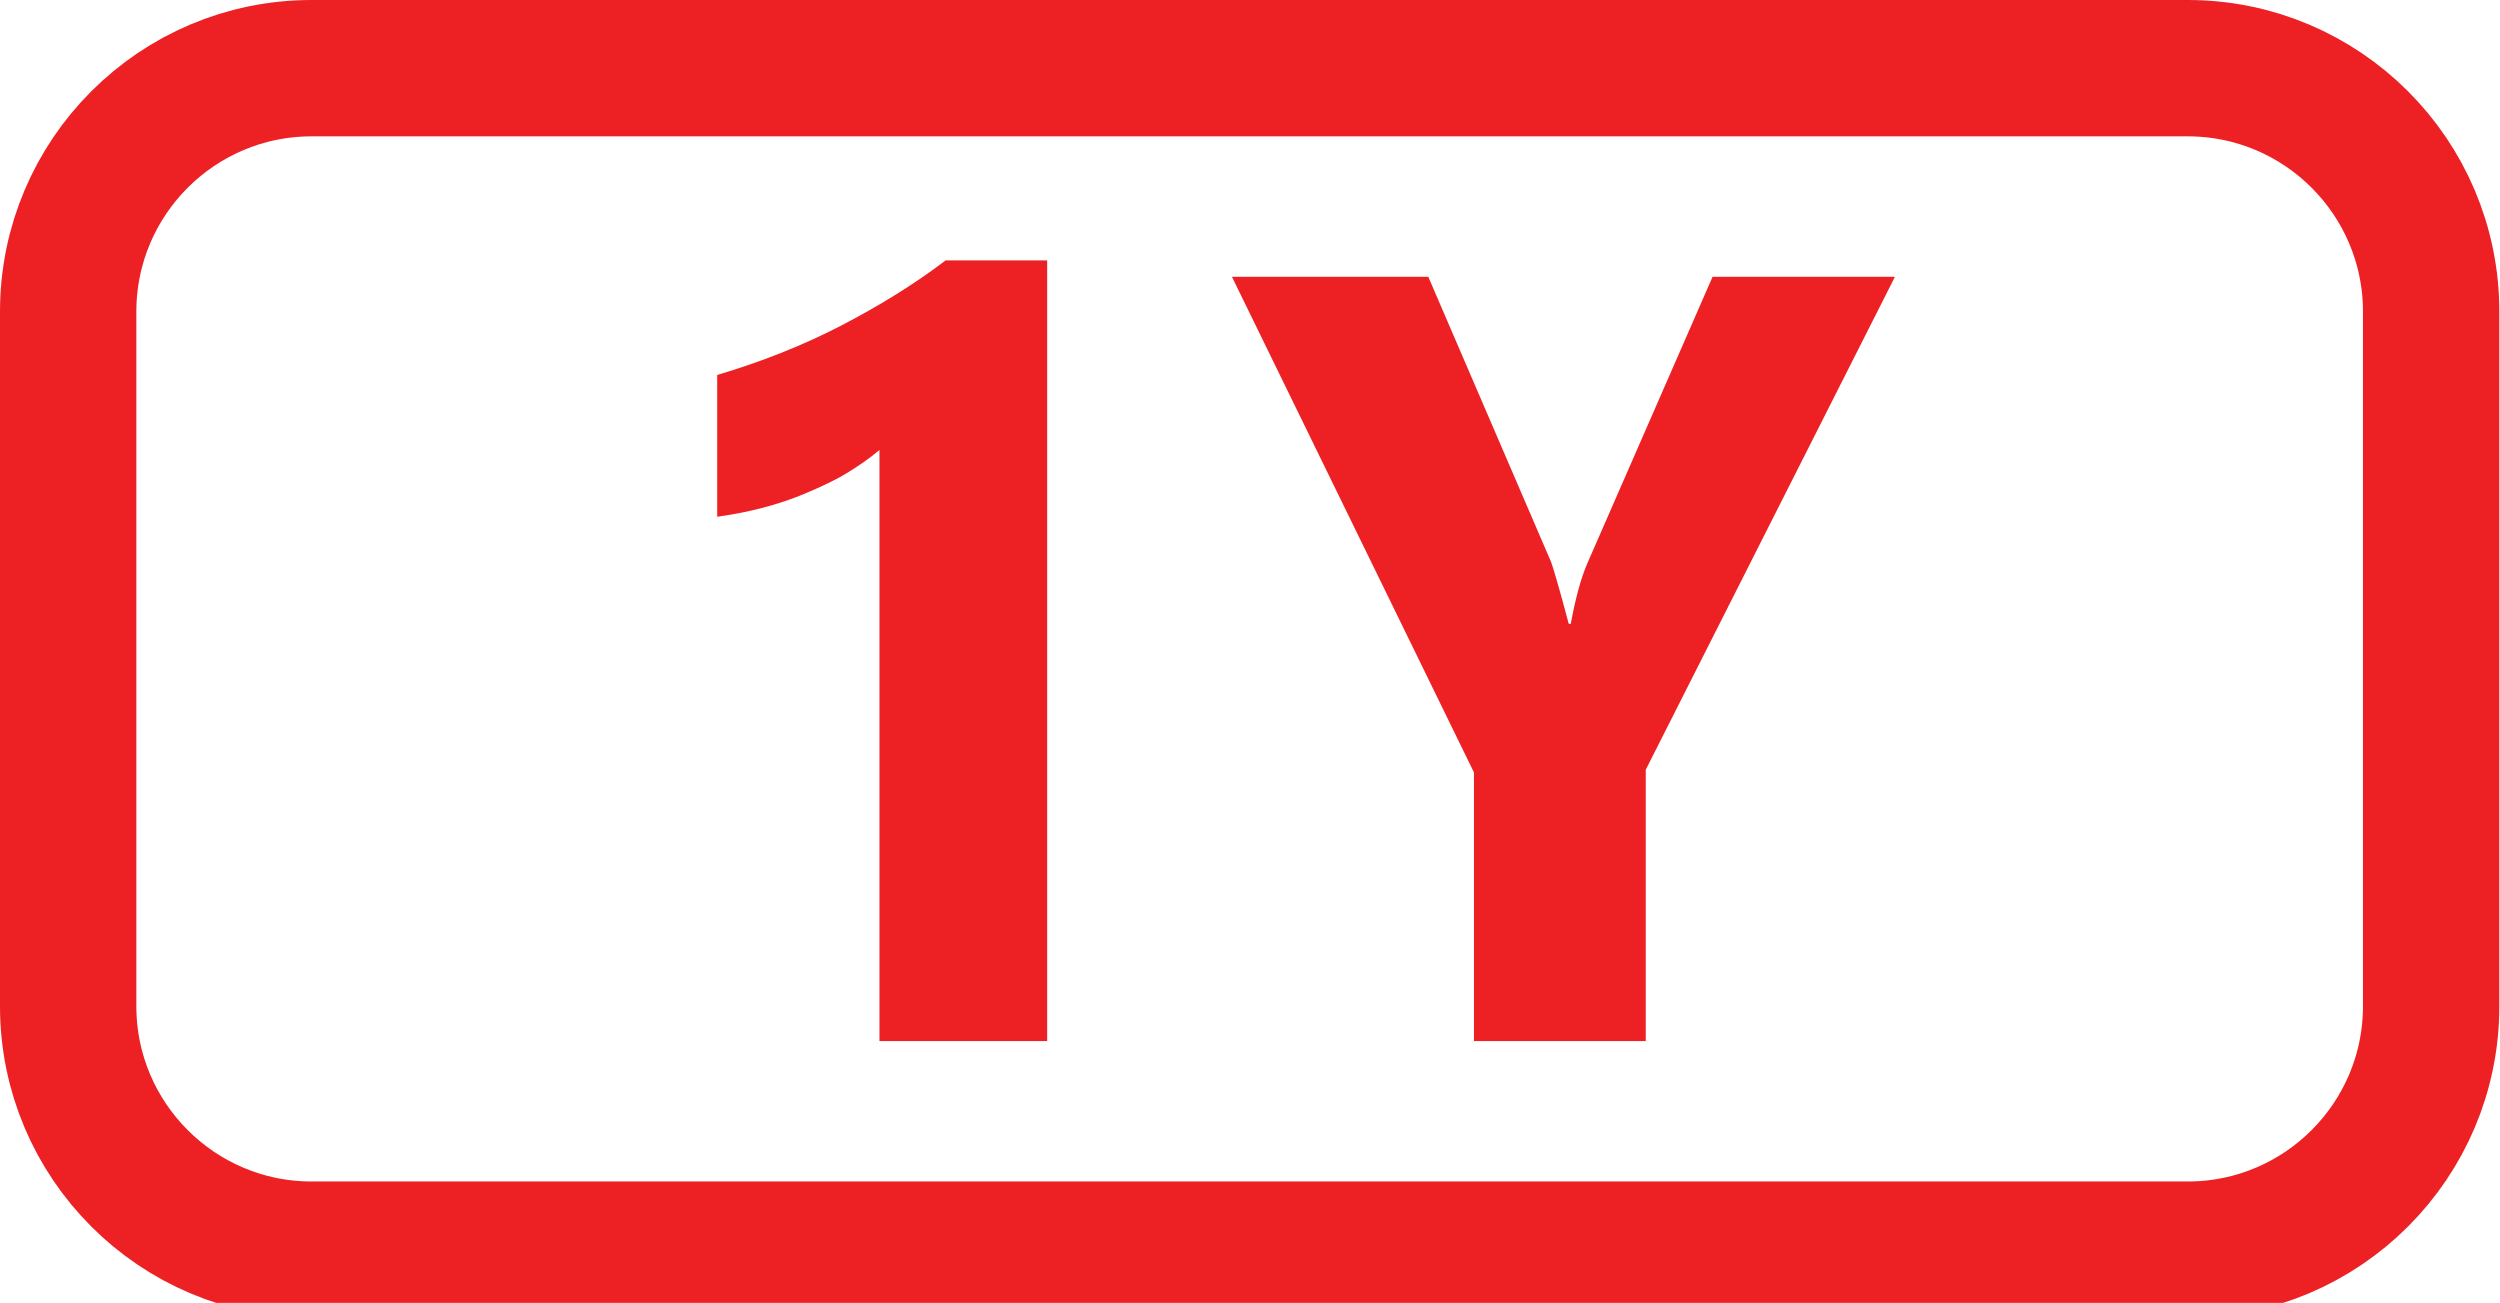
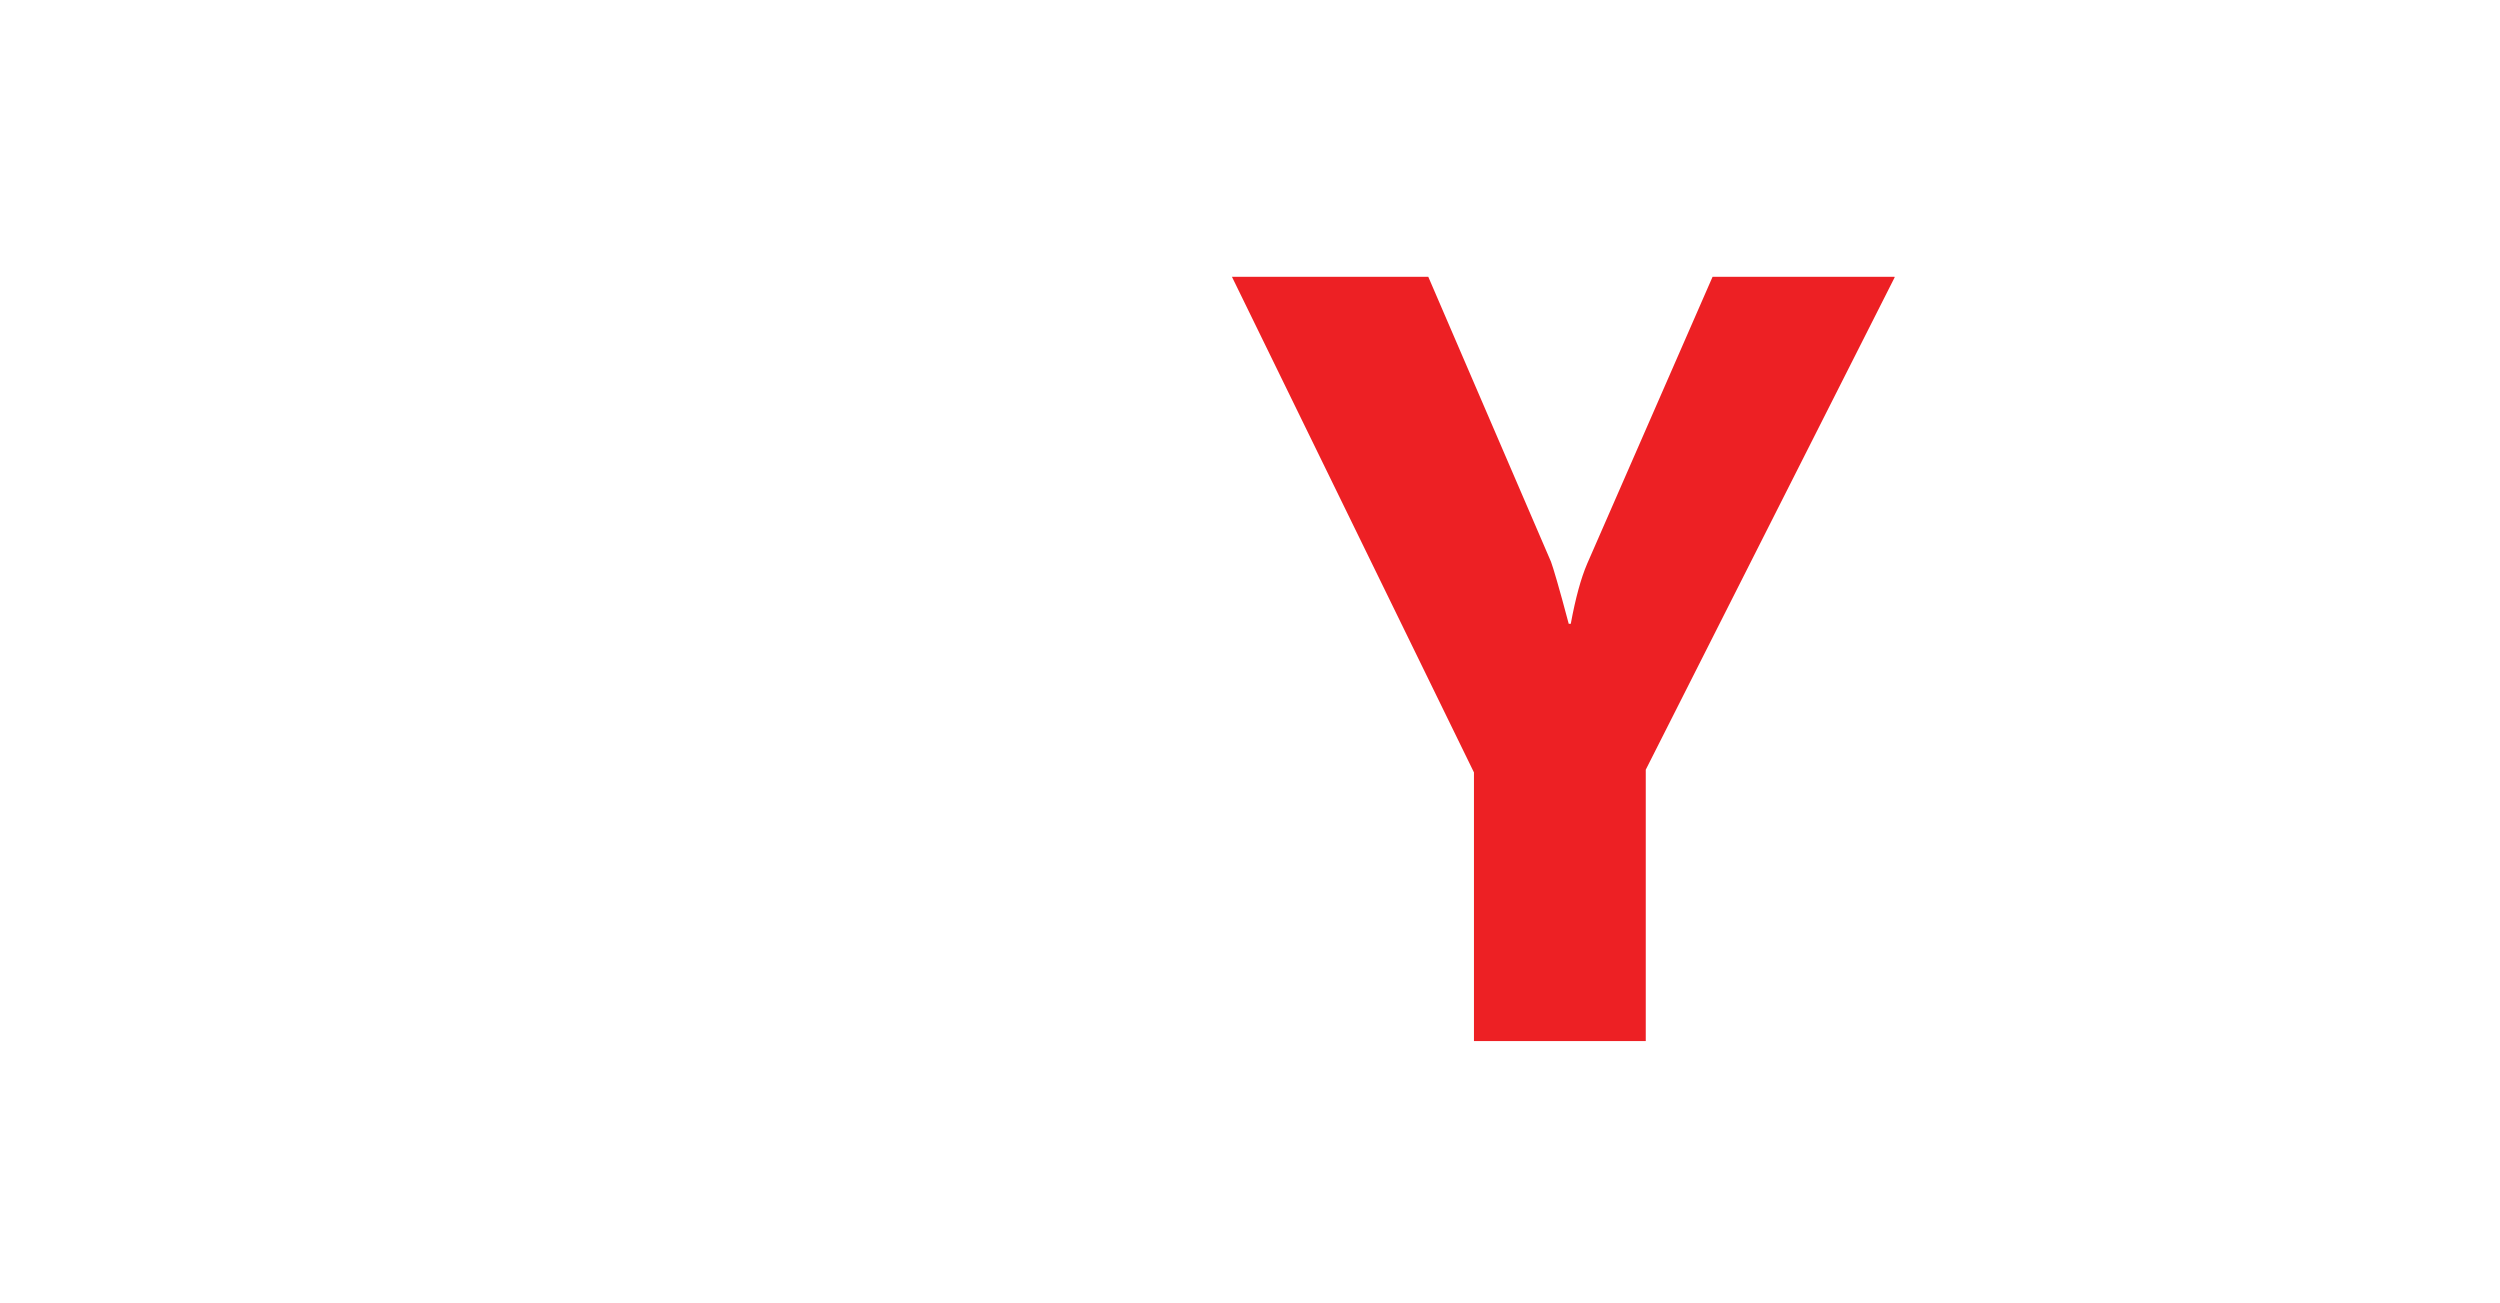
<svg xmlns="http://www.w3.org/2000/svg" version="1.1" id="Layer_1" x="0px" y="0px" viewBox="0 0 36.67 19.11" style="enable-background:new 0 0 36.67 19.11;" xml:space="preserve">
  <style type="text/css">
	.st0{fill:none;stroke:#ED2024;stroke-width:2;stroke-miterlimit:10;}
	.st1{fill:#ED2024;}
</style>
-   <path class="st0" d="M32.09,18.33H4.57C2.6,18.33,1,16.73,1,14.76V4.57C1,2.6,2.6,1,4.57,1h27.52c1.97,0,3.57,1.6,3.57,3.57v10.19  C35.66,16.73,34.06,18.33,32.09,18.33z" />
  <g>
-     <path class="st1" d="M15.36,3.82v11.45H12.9V6.6c-0.14,0.12-0.3,0.23-0.48,0.34s-0.38,0.2-0.59,0.29s-0.42,0.16-0.65,0.22   s-0.45,0.1-0.66,0.13V5.5c0.64-0.19,1.25-0.43,1.81-0.72s1.08-0.61,1.54-0.96H15.36z" />
    <path class="st1" d="M27.79,4.07l-3.65,7.22v3.98h-2.52v-3.94l-3.55-7.27h2.88l1.8,4.18c0.03,0.08,0.12,0.38,0.26,0.91h0.03   c0.07-0.38,0.15-0.67,0.24-0.88l1.84-4.21H27.79z" />
  </g>
  <g>
</g>
  <g>
</g>
  <g>
</g>
  <g>
</g>
  <g>
</g>
  <g>
</g>
</svg>